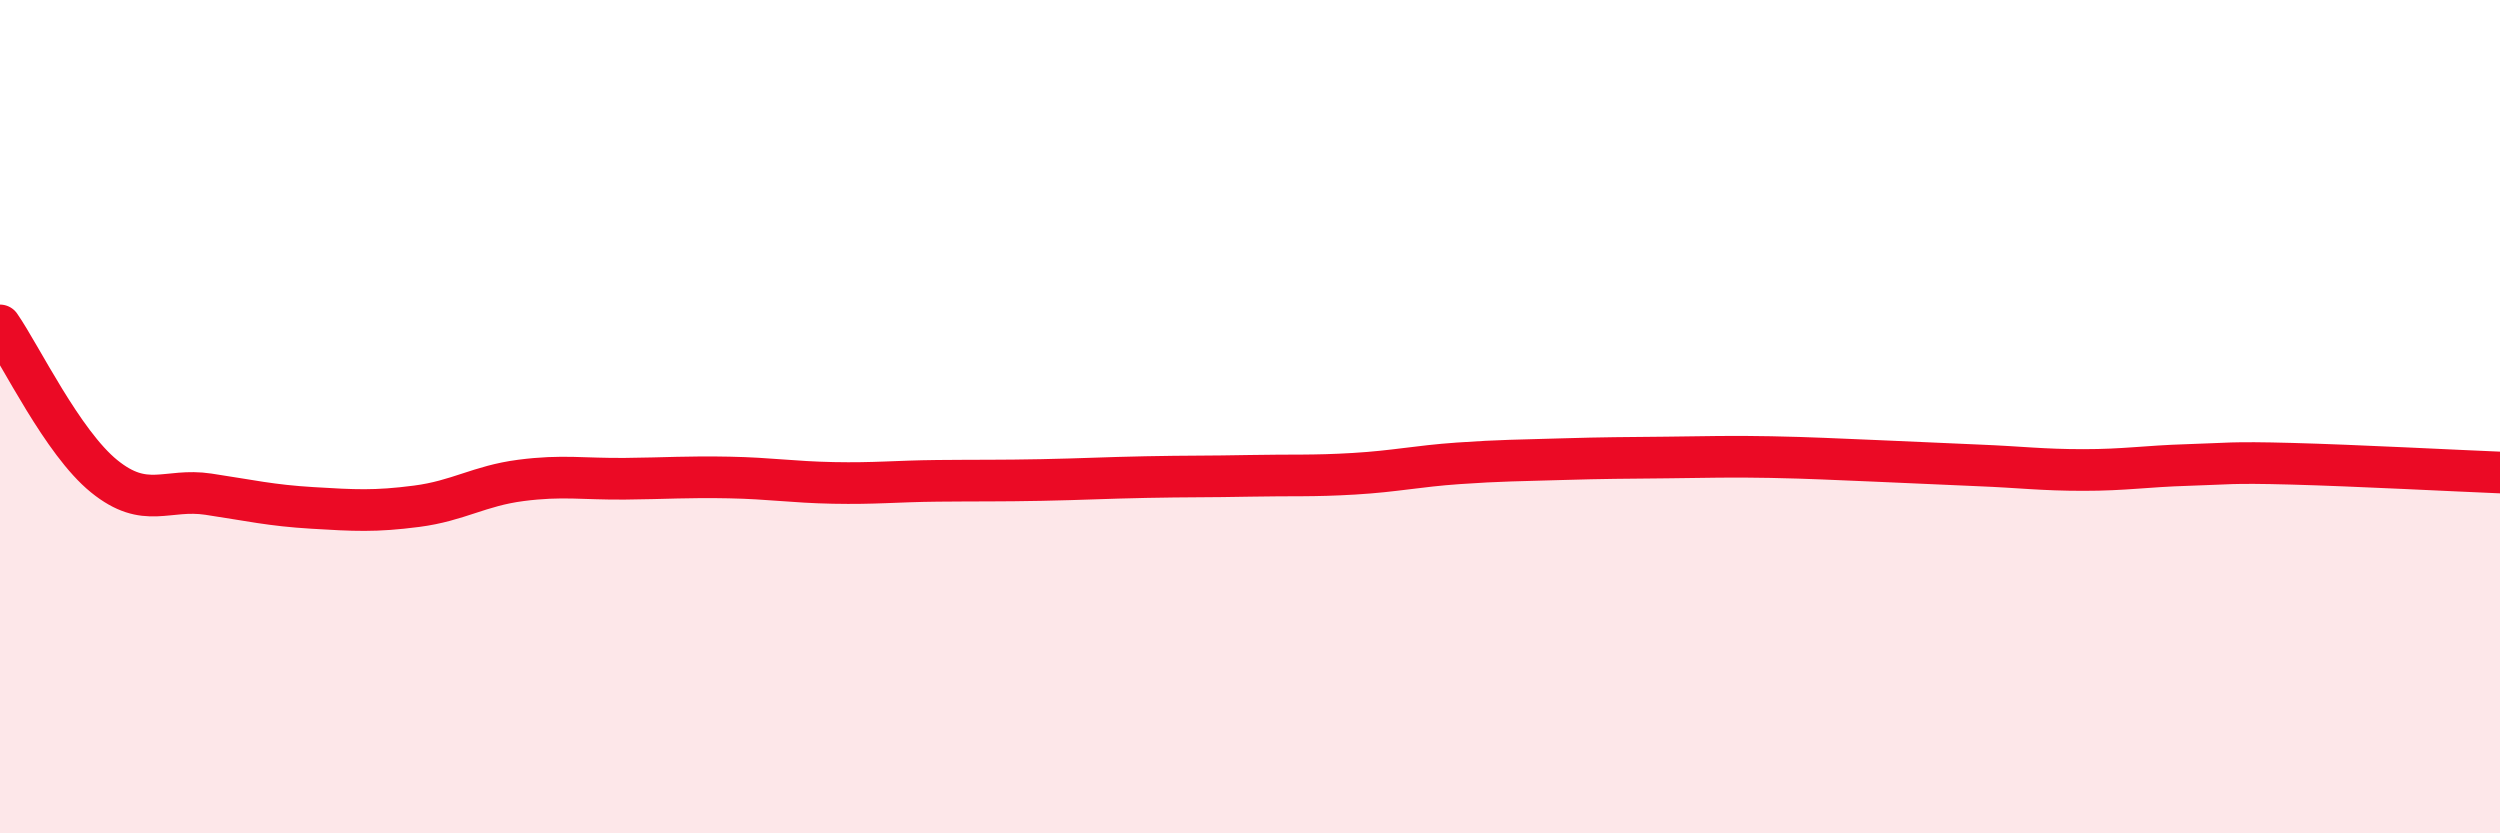
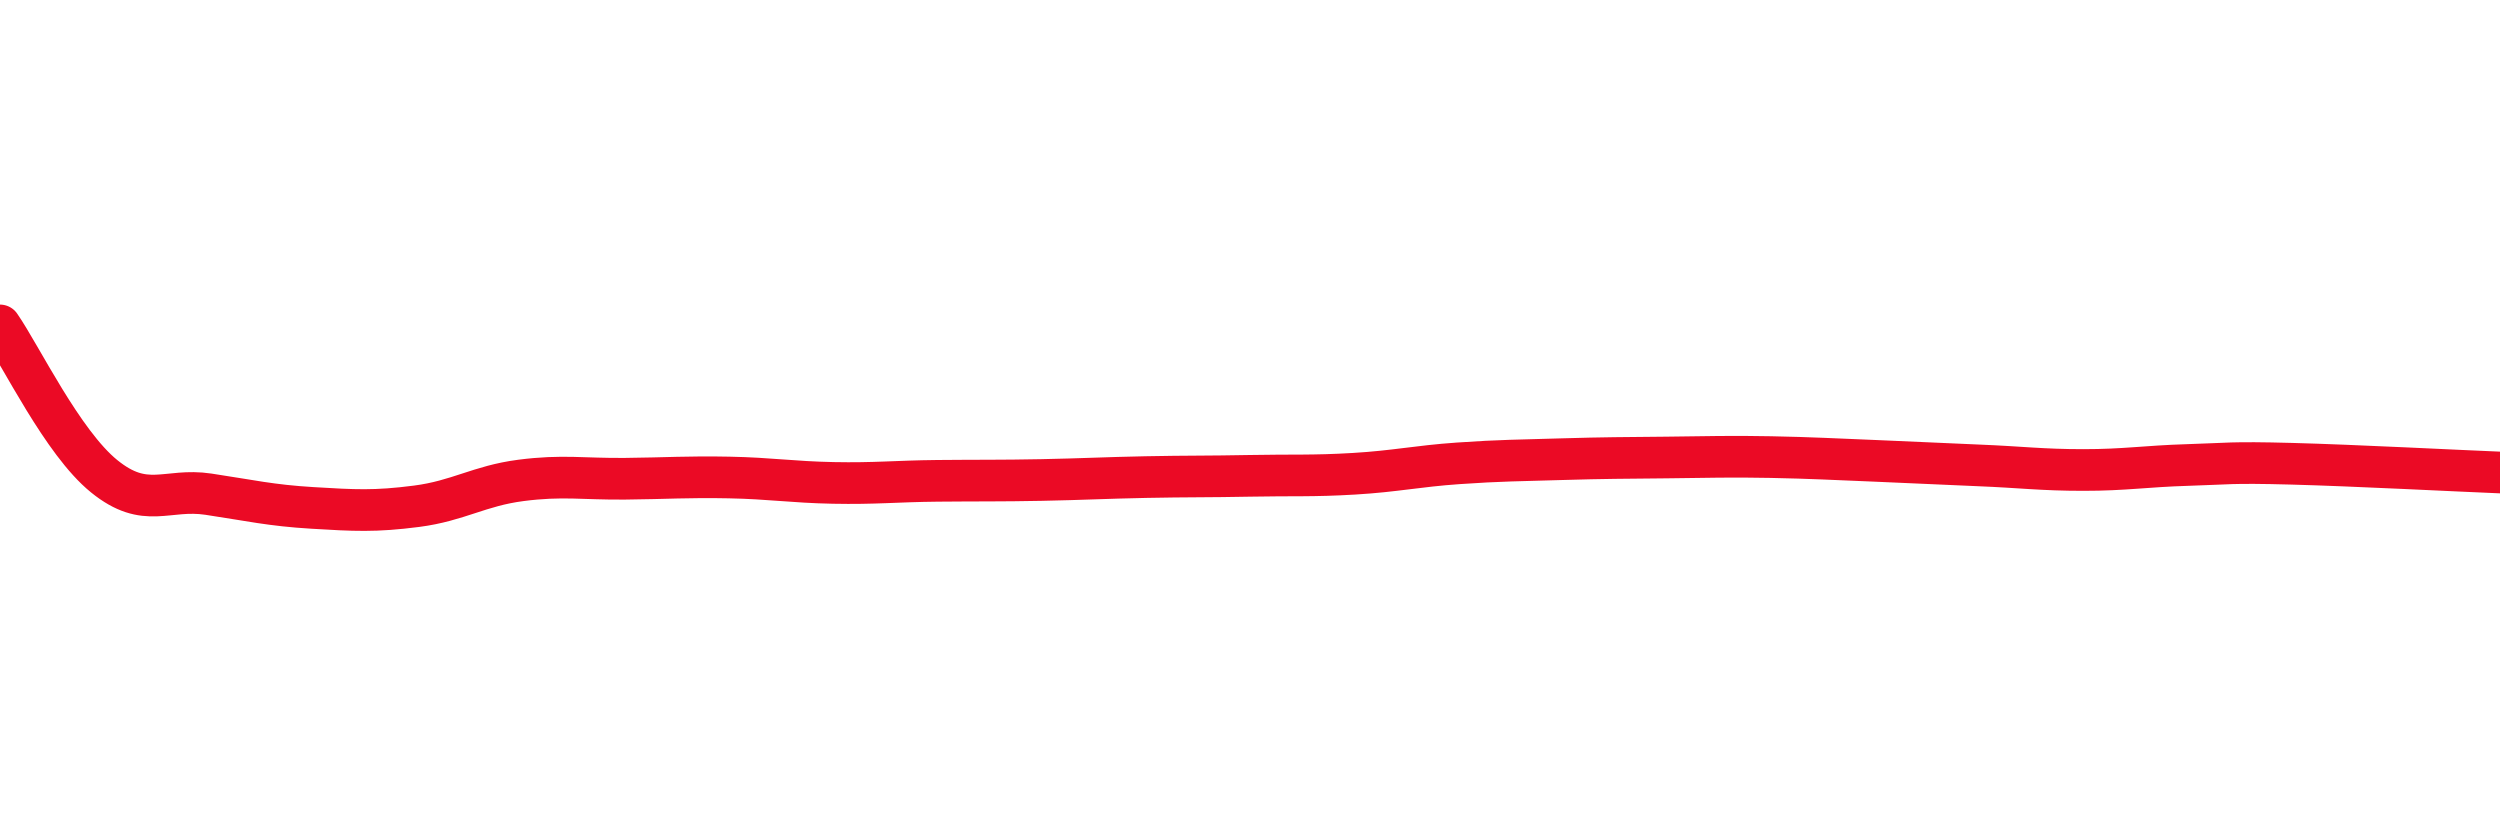
<svg xmlns="http://www.w3.org/2000/svg" width="60" height="20" viewBox="0 0 60 20">
-   <path d="M 0,7.81 C 0.5,8.53 1.5,10.62 2.5,11.43 C 3.5,12.24 4,11.71 5,11.86 C 6,12.01 6.5,12.13 7.5,12.19 C 8.5,12.25 9,12.28 10,12.15 C 11,12.02 11.5,11.66 12.5,11.53 C 13.5,11.4 14,11.5 15,11.49 C 16,11.48 16.5,11.44 17.5,11.46 C 18.5,11.48 19,11.57 20,11.59 C 21,11.61 21.5,11.55 22.5,11.54 C 23.5,11.53 24,11.54 25,11.52 C 26,11.5 26.5,11.47 27.5,11.45 C 28.5,11.43 29,11.44 30,11.42 C 31,11.4 31.5,11.43 32.5,11.37 C 33.5,11.31 34,11.19 35,11.12 C 36,11.05 36.5,11.05 37.5,11.02 C 38.5,10.99 39,10.99 40,10.98 C 41,10.97 41.5,10.95 42.5,10.97 C 43.5,10.99 44,11.02 45,11.06 C 46,11.1 46.5,11.13 47.5,11.17 C 48.5,11.21 49,11.28 50,11.28 C 51,11.28 51.5,11.19 52.5,11.16 C 53.5,11.13 53.5,11.09 55,11.13 C 56.5,11.17 59,11.3 60,11.34L60 20L0 20Z" fill="#EB0A25" opacity="0.1" stroke-linecap="round" stroke-linejoin="round" />
  <path d="M 0,7.81 C 0.5,8.53 1.5,10.62 2.5,11.43 C 3.5,12.24 4,11.71 5,11.86 C 6,12.01 6.5,12.13 7.5,12.19 C 8.5,12.25 9,12.28 10,12.15 C 11,12.02 11.5,11.66 12.5,11.53 C 13.5,11.4 14,11.5 15,11.49 C 16,11.48 16.5,11.44 17.5,11.46 C 18.5,11.48 19,11.57 20,11.59 C 21,11.61 21.5,11.55 22.5,11.54 C 23.5,11.53 24,11.54 25,11.52 C 26,11.5 26.5,11.47 27.5,11.45 C 28.5,11.43 29,11.44 30,11.42 C 31,11.4 31.5,11.43 32.5,11.37 C 33.5,11.31 34,11.19 35,11.12 C 36,11.05 36.5,11.05 37.5,11.02 C 38.5,10.99 39,10.99 40,10.98 C 41,10.97 41.5,10.95 42.5,10.97 C 43.5,10.99 44,11.02 45,11.06 C 46,11.1 46.5,11.13 47.5,11.17 C 48.5,11.21 49,11.28 50,11.28 C 51,11.28 51.5,11.19 52.5,11.16 C 53.5,11.13 53.5,11.09 55,11.13 C 56.5,11.17 59,11.3 60,11.34" stroke="#EB0A25" stroke-width="1" fill="none" stroke-linecap="round" stroke-linejoin="round" />
</svg>